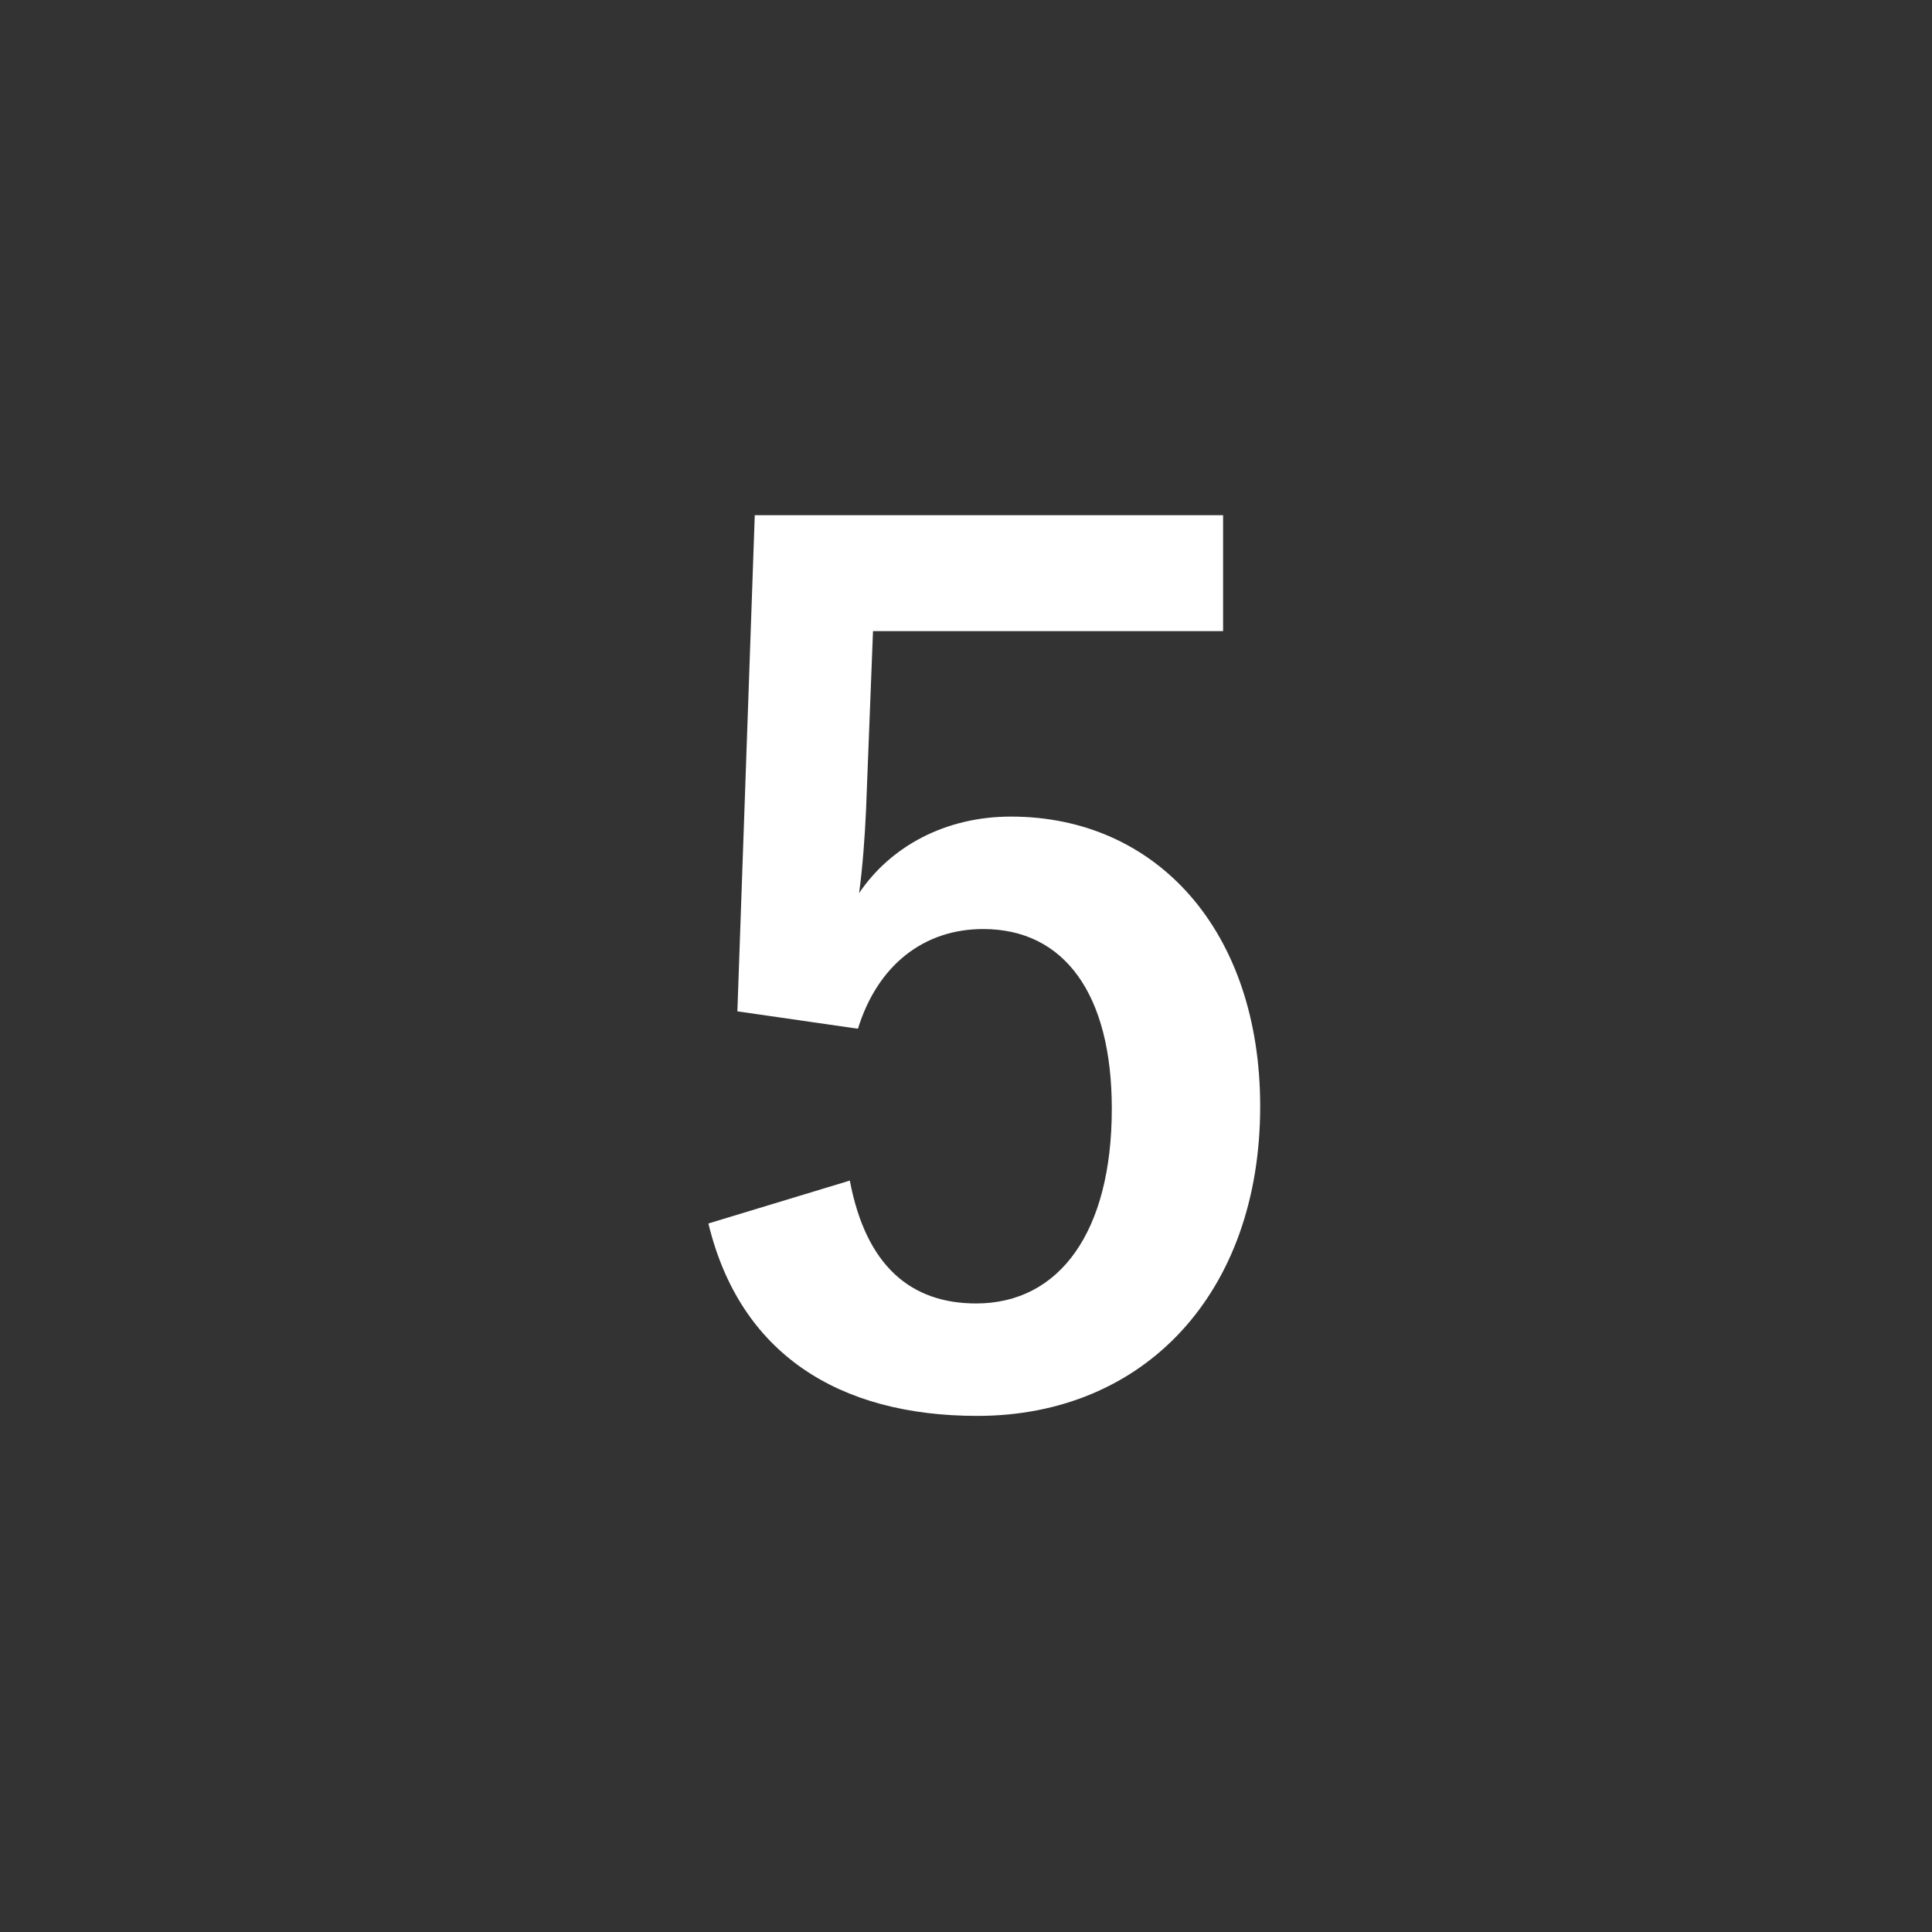
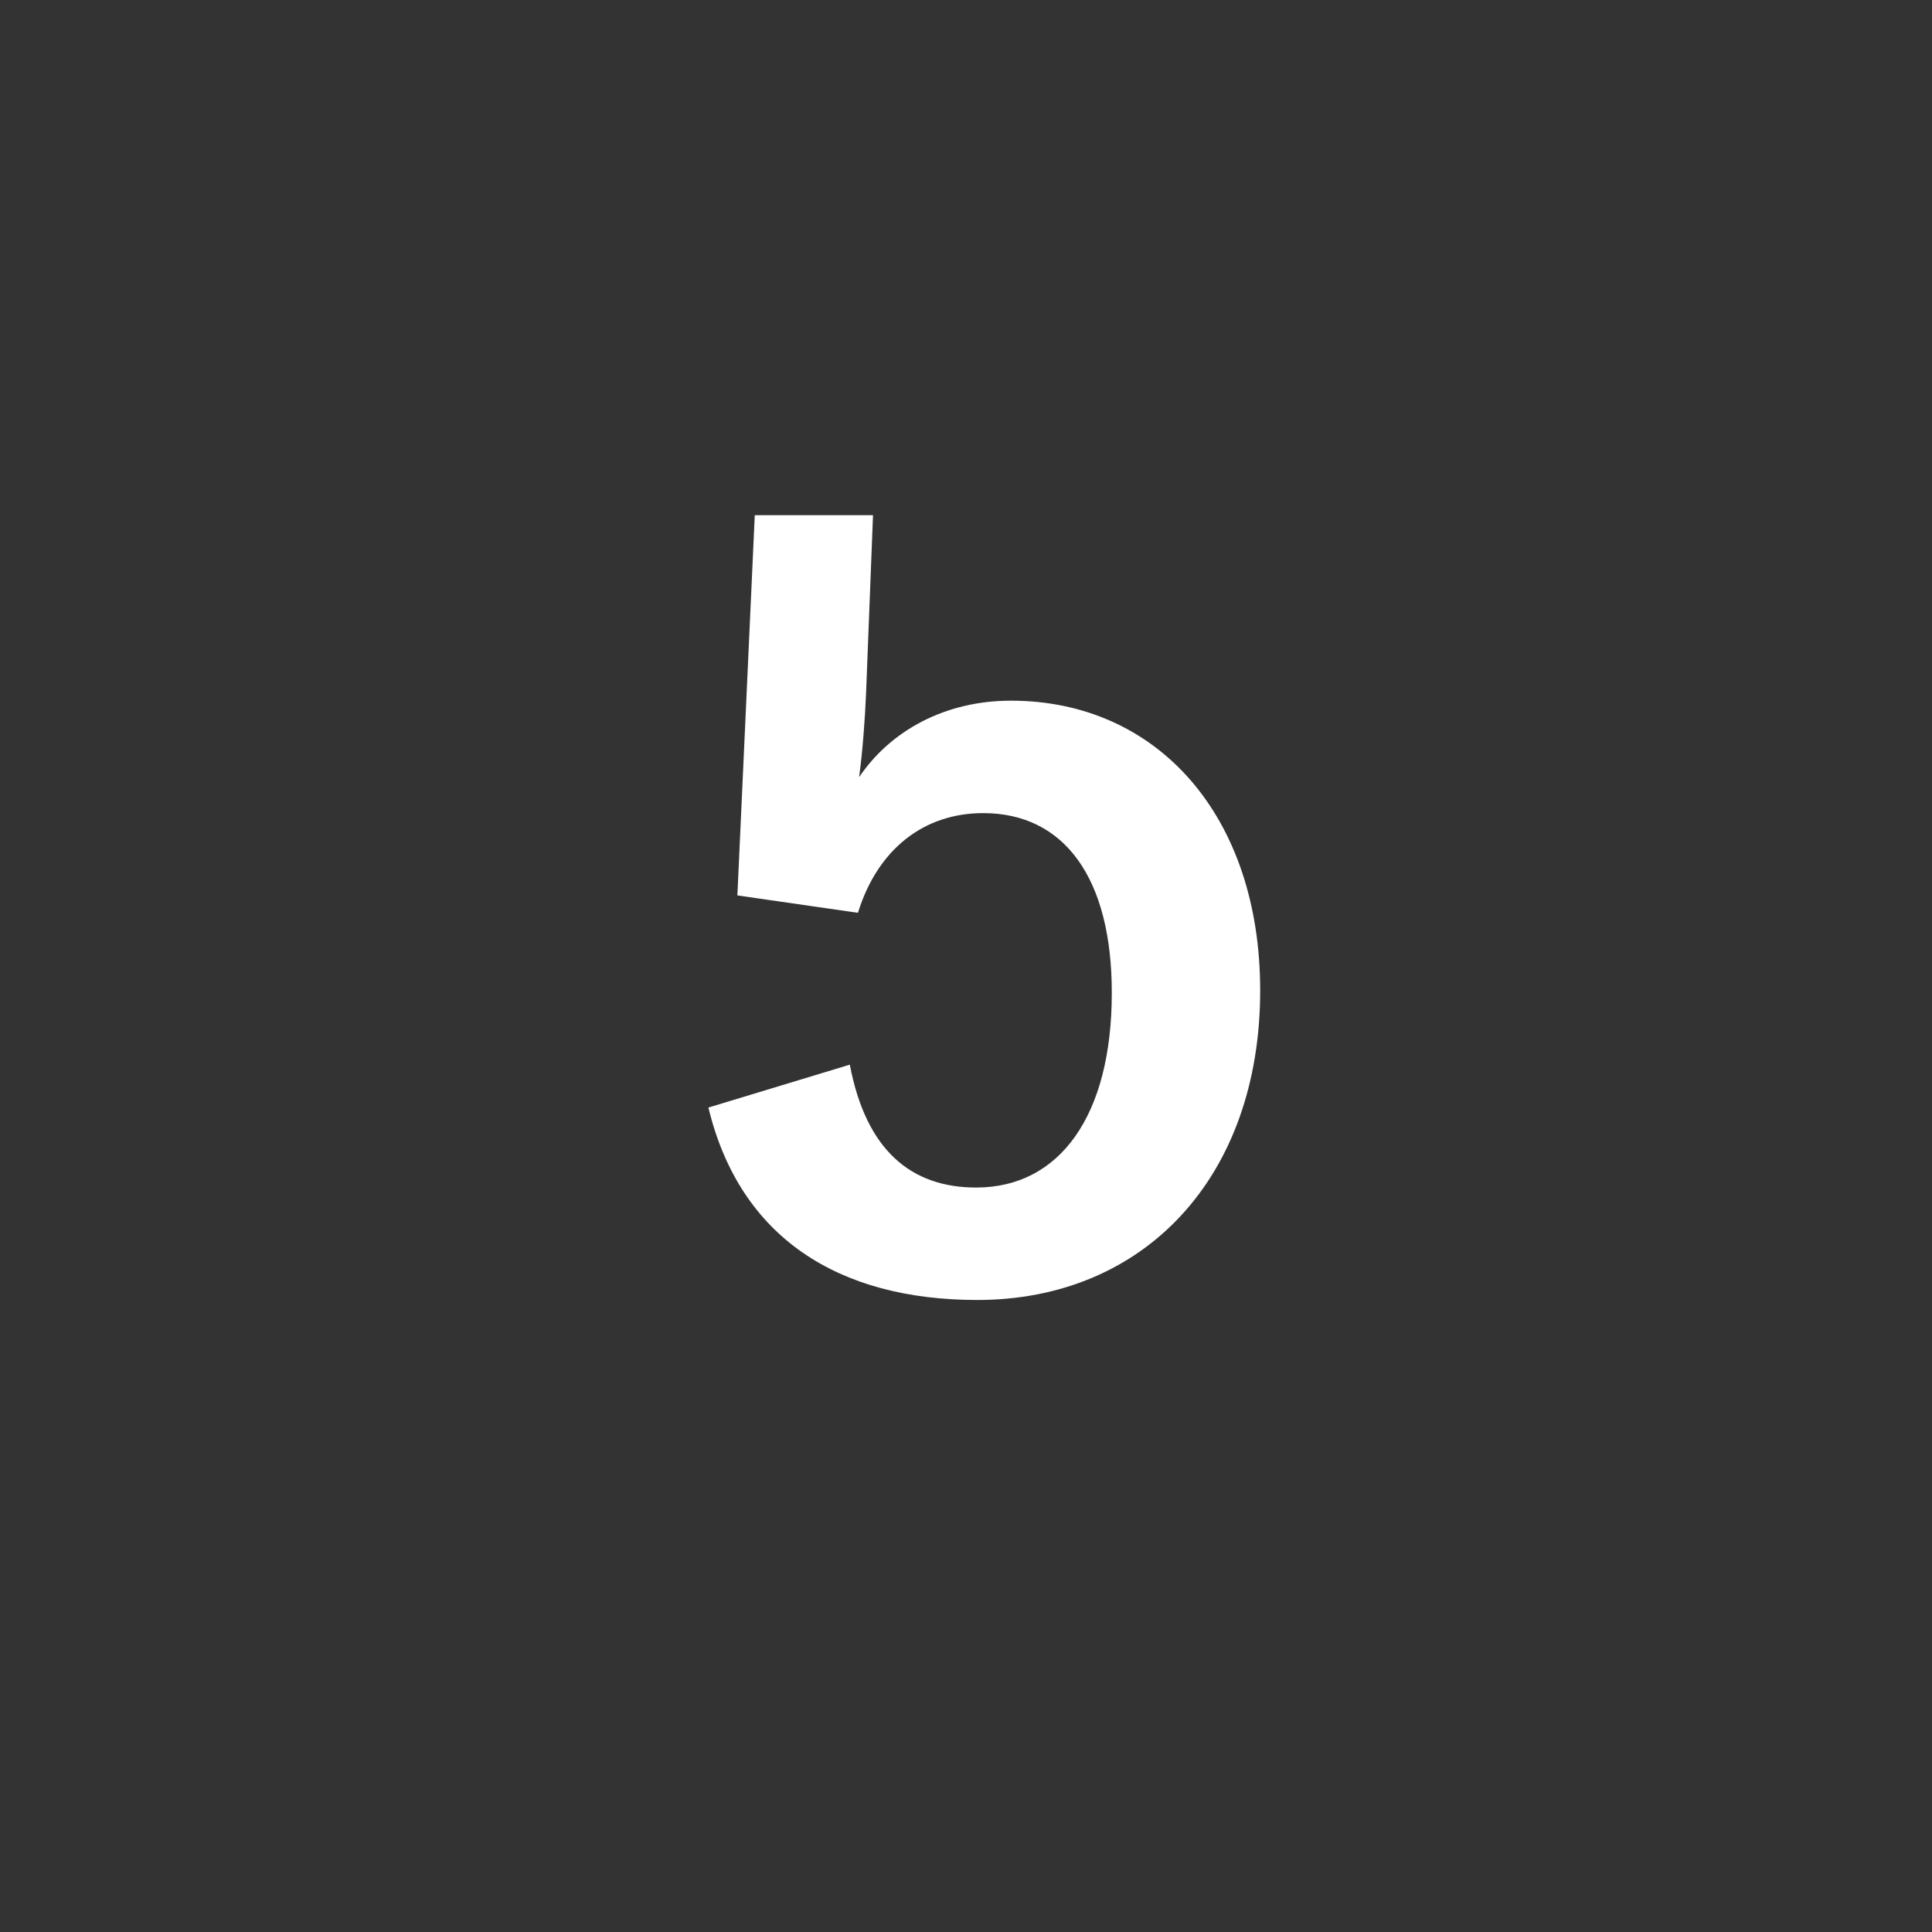
<svg xmlns="http://www.w3.org/2000/svg" width="30" height="30" viewBox="0 0 30 30" fill="none">
  <rect x="0" y="0" width="30" height="30" fill="#333333" stroke="none" />
-   <path d="M18.992 8v1.8h-5.436l-.108 2.772c-.018.414-.054.9-.108 1.296.486-.72 1.332-1.188 2.358-1.188 2.268 0 3.87 1.782 3.87 4.5 0 2.898-1.8 4.806-4.392 4.806-2.16 0-3.69-.972-4.176-2.988l2.196-.666c.252 1.332.954 1.908 1.962 1.908 1.296 0 2.106-1.116 2.106-3.024 0-1.782-.738-2.79-1.998-2.79-.918 0-1.638.558-1.944 1.548l-1.872-.27L11.72 8h7.272z" fill="#fff" />
+   <path d="M18.992 8h-5.436l-.108 2.772c-.018.414-.054.9-.108 1.296.486-.72 1.332-1.188 2.358-1.188 2.268 0 3.87 1.782 3.87 4.5 0 2.898-1.8 4.806-4.392 4.806-2.16 0-3.69-.972-4.176-2.988l2.196-.666c.252 1.332.954 1.908 1.962 1.908 1.296 0 2.106-1.116 2.106-3.024 0-1.782-.738-2.79-1.998-2.79-.918 0-1.638.558-1.944 1.548l-1.872-.27L11.72 8h7.272z" fill="#fff" />
</svg>